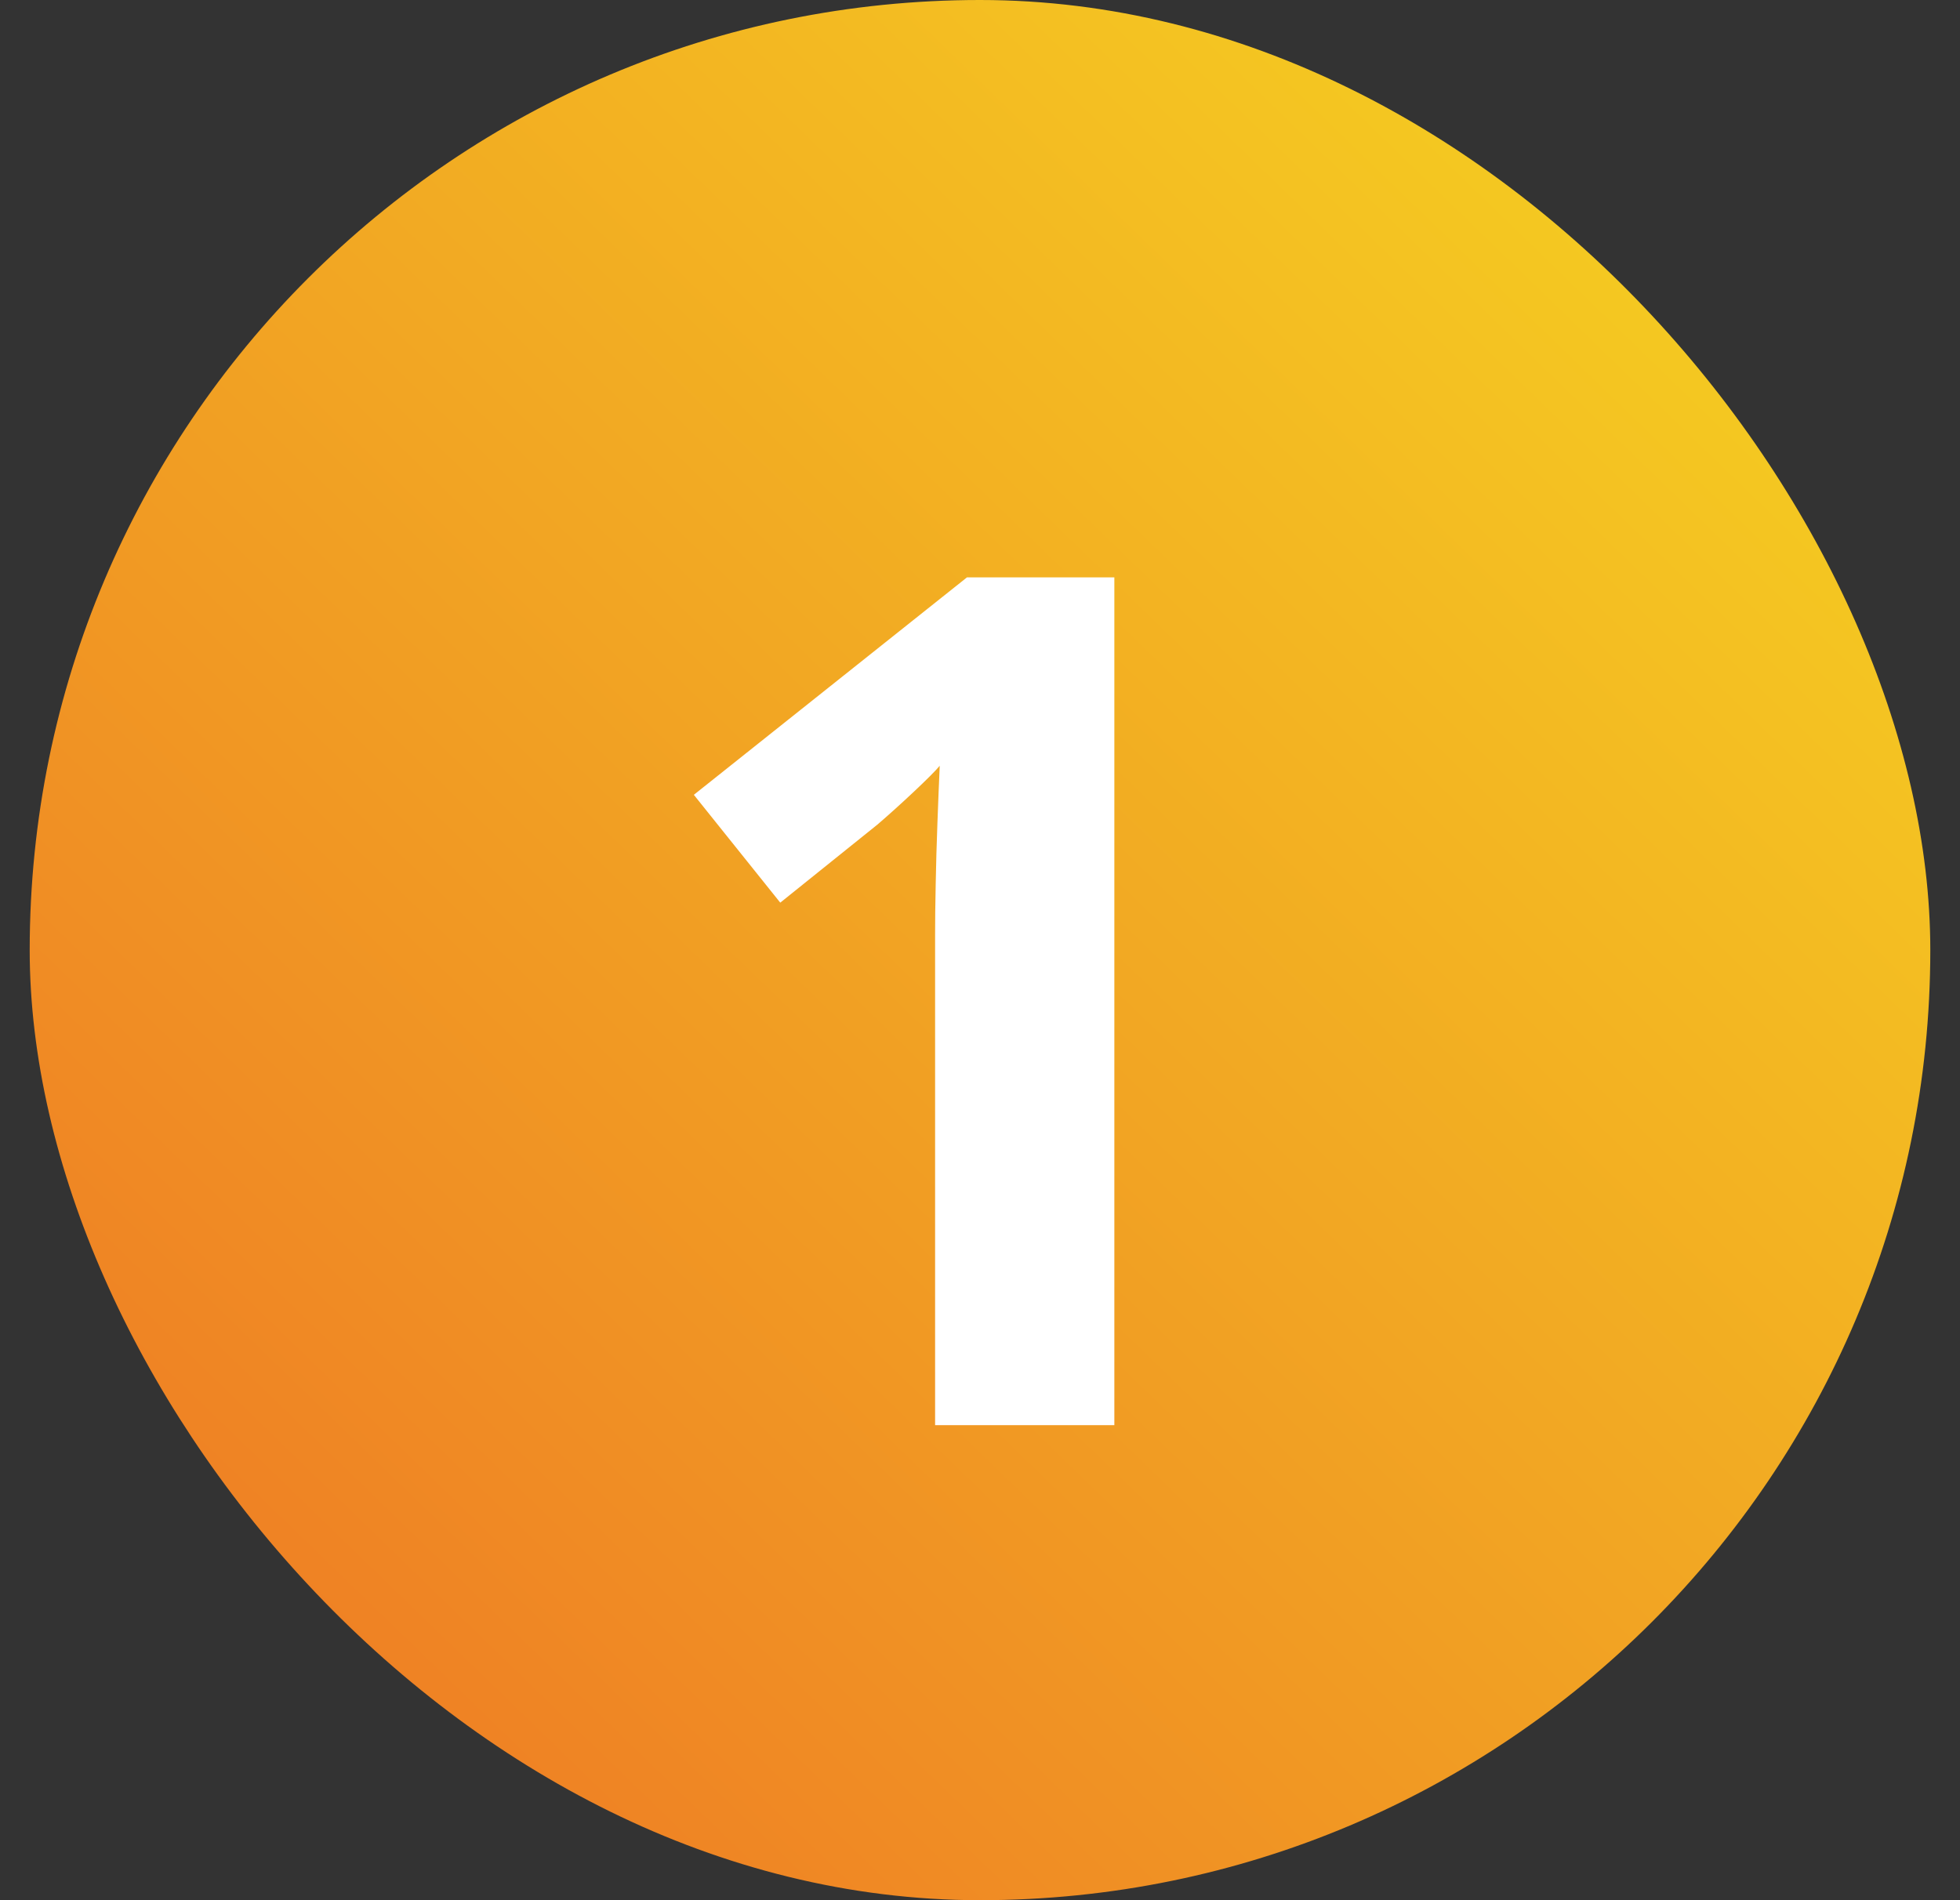
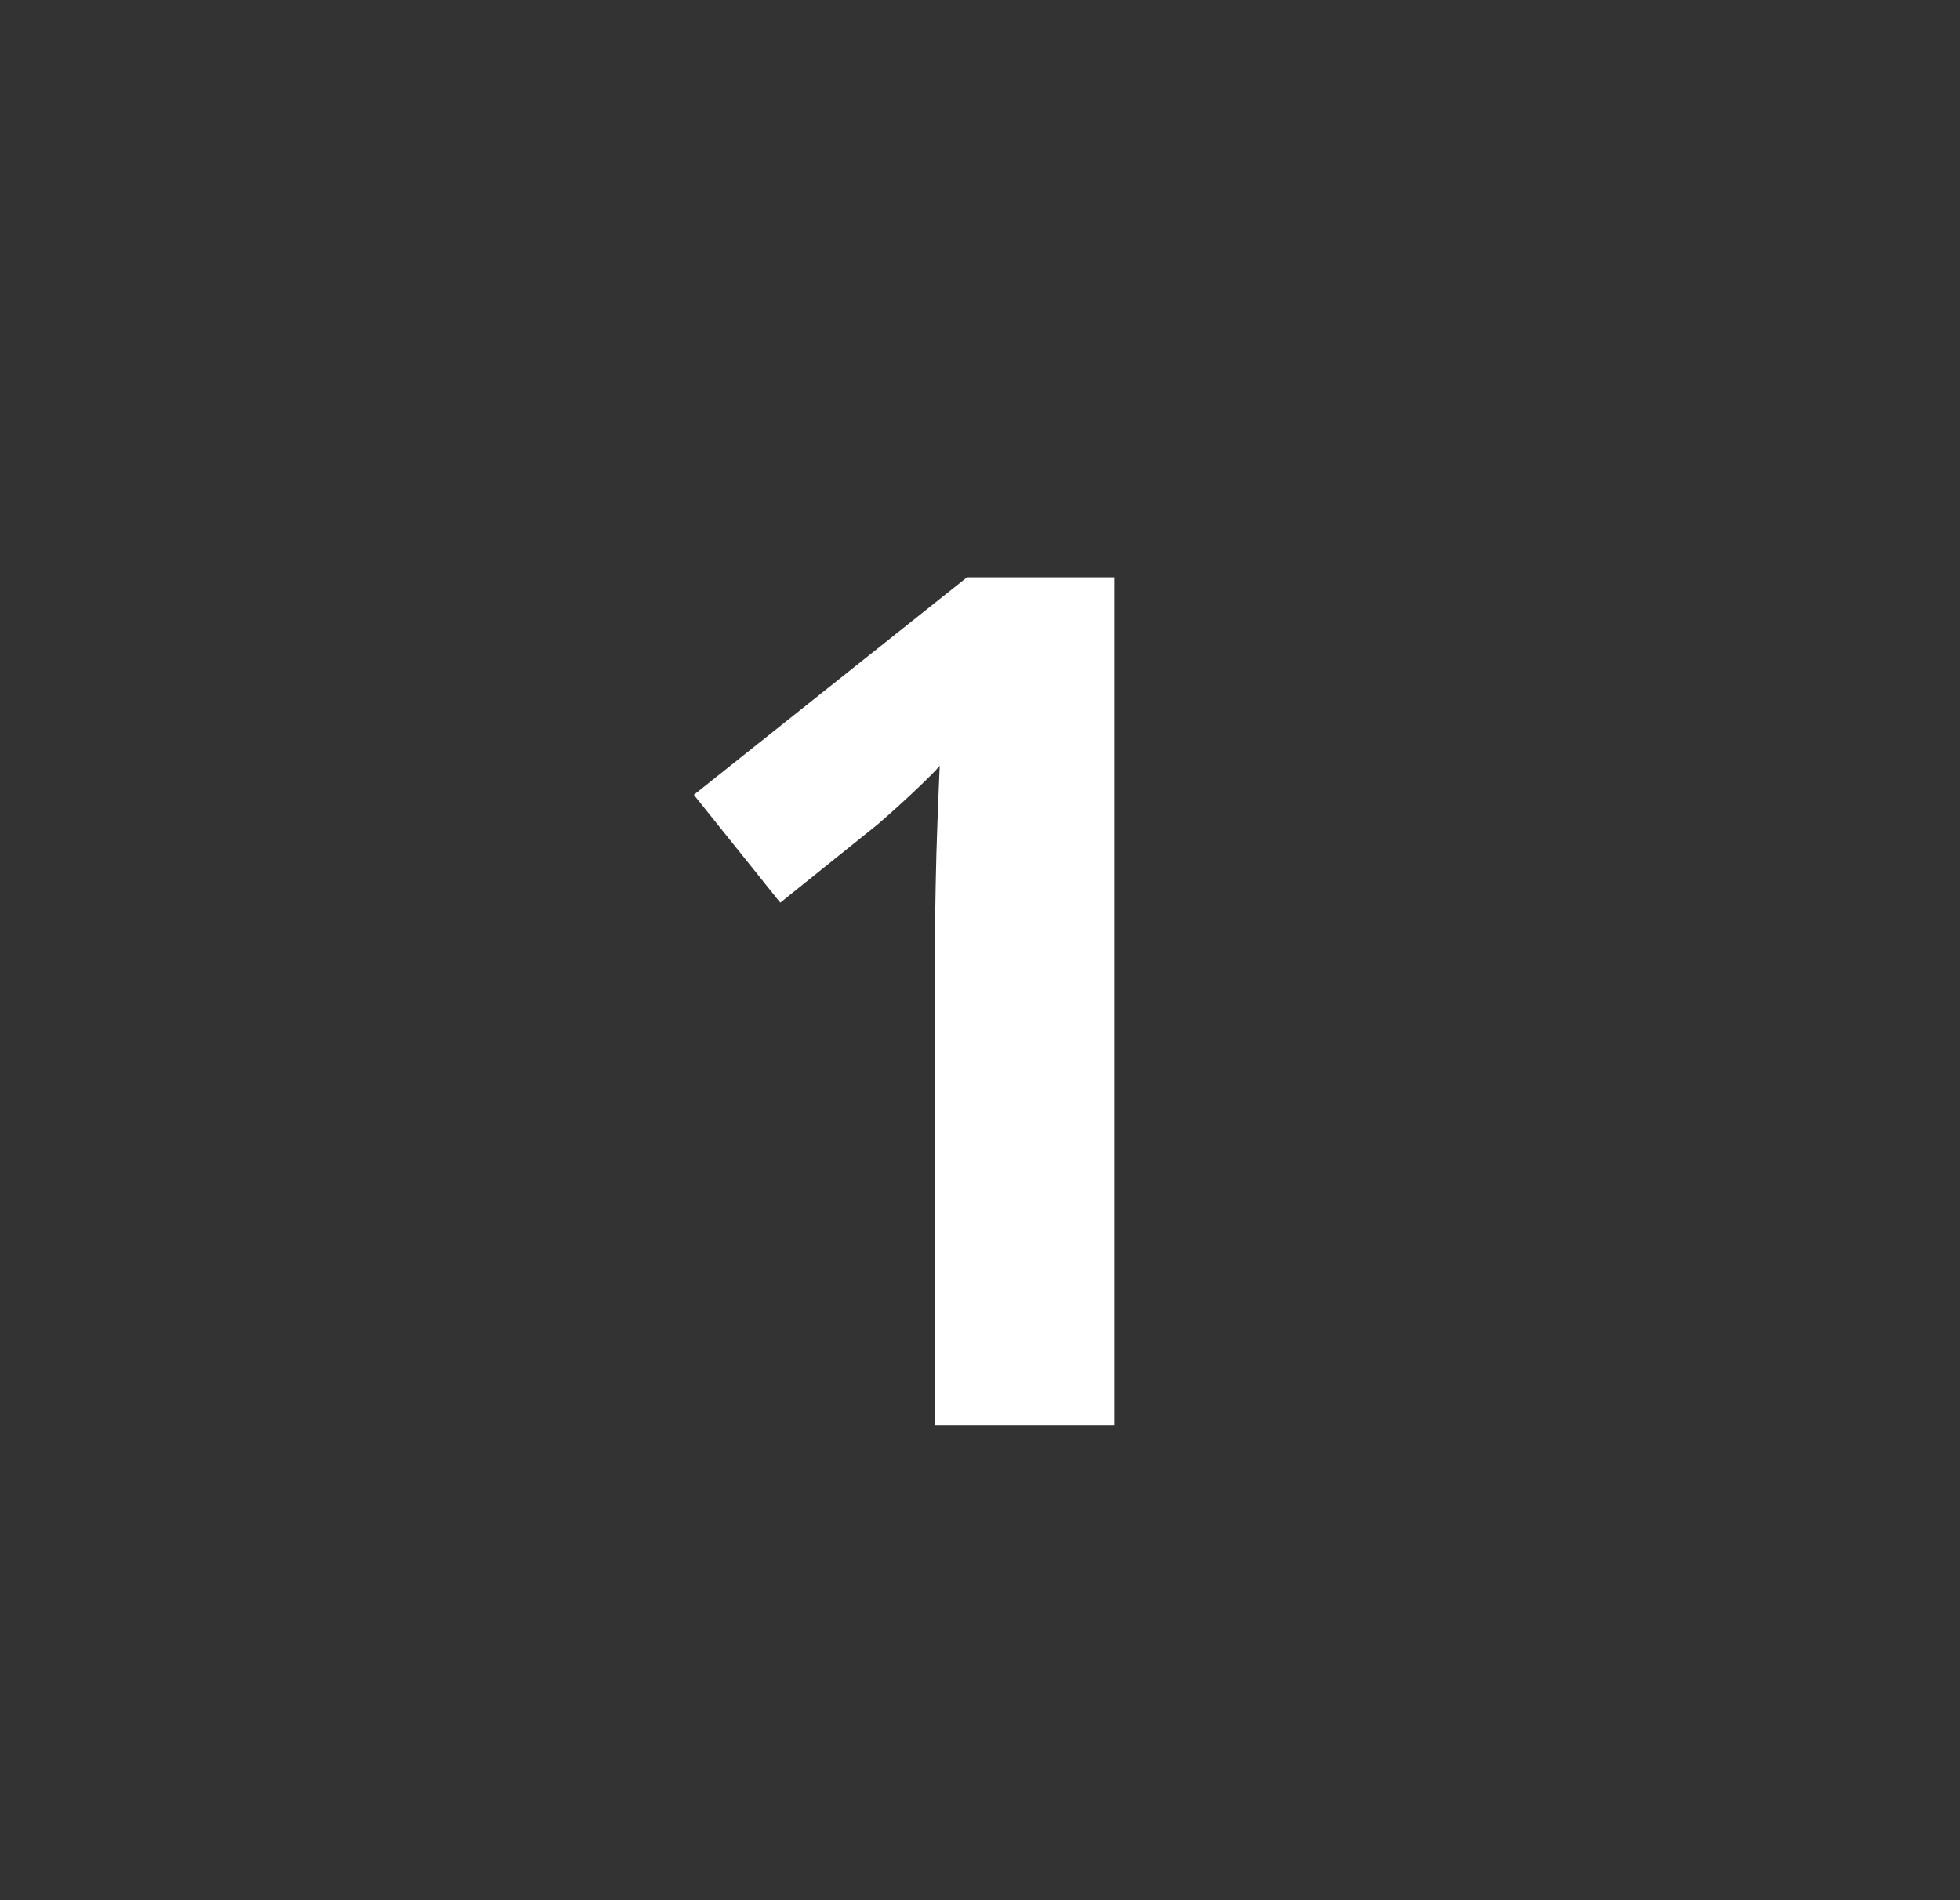
<svg xmlns="http://www.w3.org/2000/svg" width="33" height="32" viewBox="0 0 33 32" fill="none">
  <rect x="0" y="0" width="33" height="32" fill="#333333" stroke="none" />
-   <rect x="0.5" width="32" height="32" rx="16" fill="url(#paint0_linear_3977_22572)" />
  <path d="M18.762 24H15.744V15.738C15.744 15.51 15.747 15.23 15.754 14.898C15.76 14.56 15.77 14.215 15.783 13.863C15.796 13.505 15.809 13.183 15.822 12.896C15.751 12.981 15.604 13.128 15.383 13.336C15.168 13.538 14.966 13.72 14.777 13.883L13.137 15.201L11.682 13.385L16.281 9.723H18.762V24Z" fill="white" />
  <defs>
    <linearGradient id="paint0_linear_3977_22572" x1="-7.5" y1="39.6" x2="29.3" y2="1.6" gradientUnits="userSpaceOnUse">
      <stop stop-color="#EC5A26" />
      <stop offset="1" stop-color="#F5D021" />
    </linearGradient>
  </defs>
</svg>